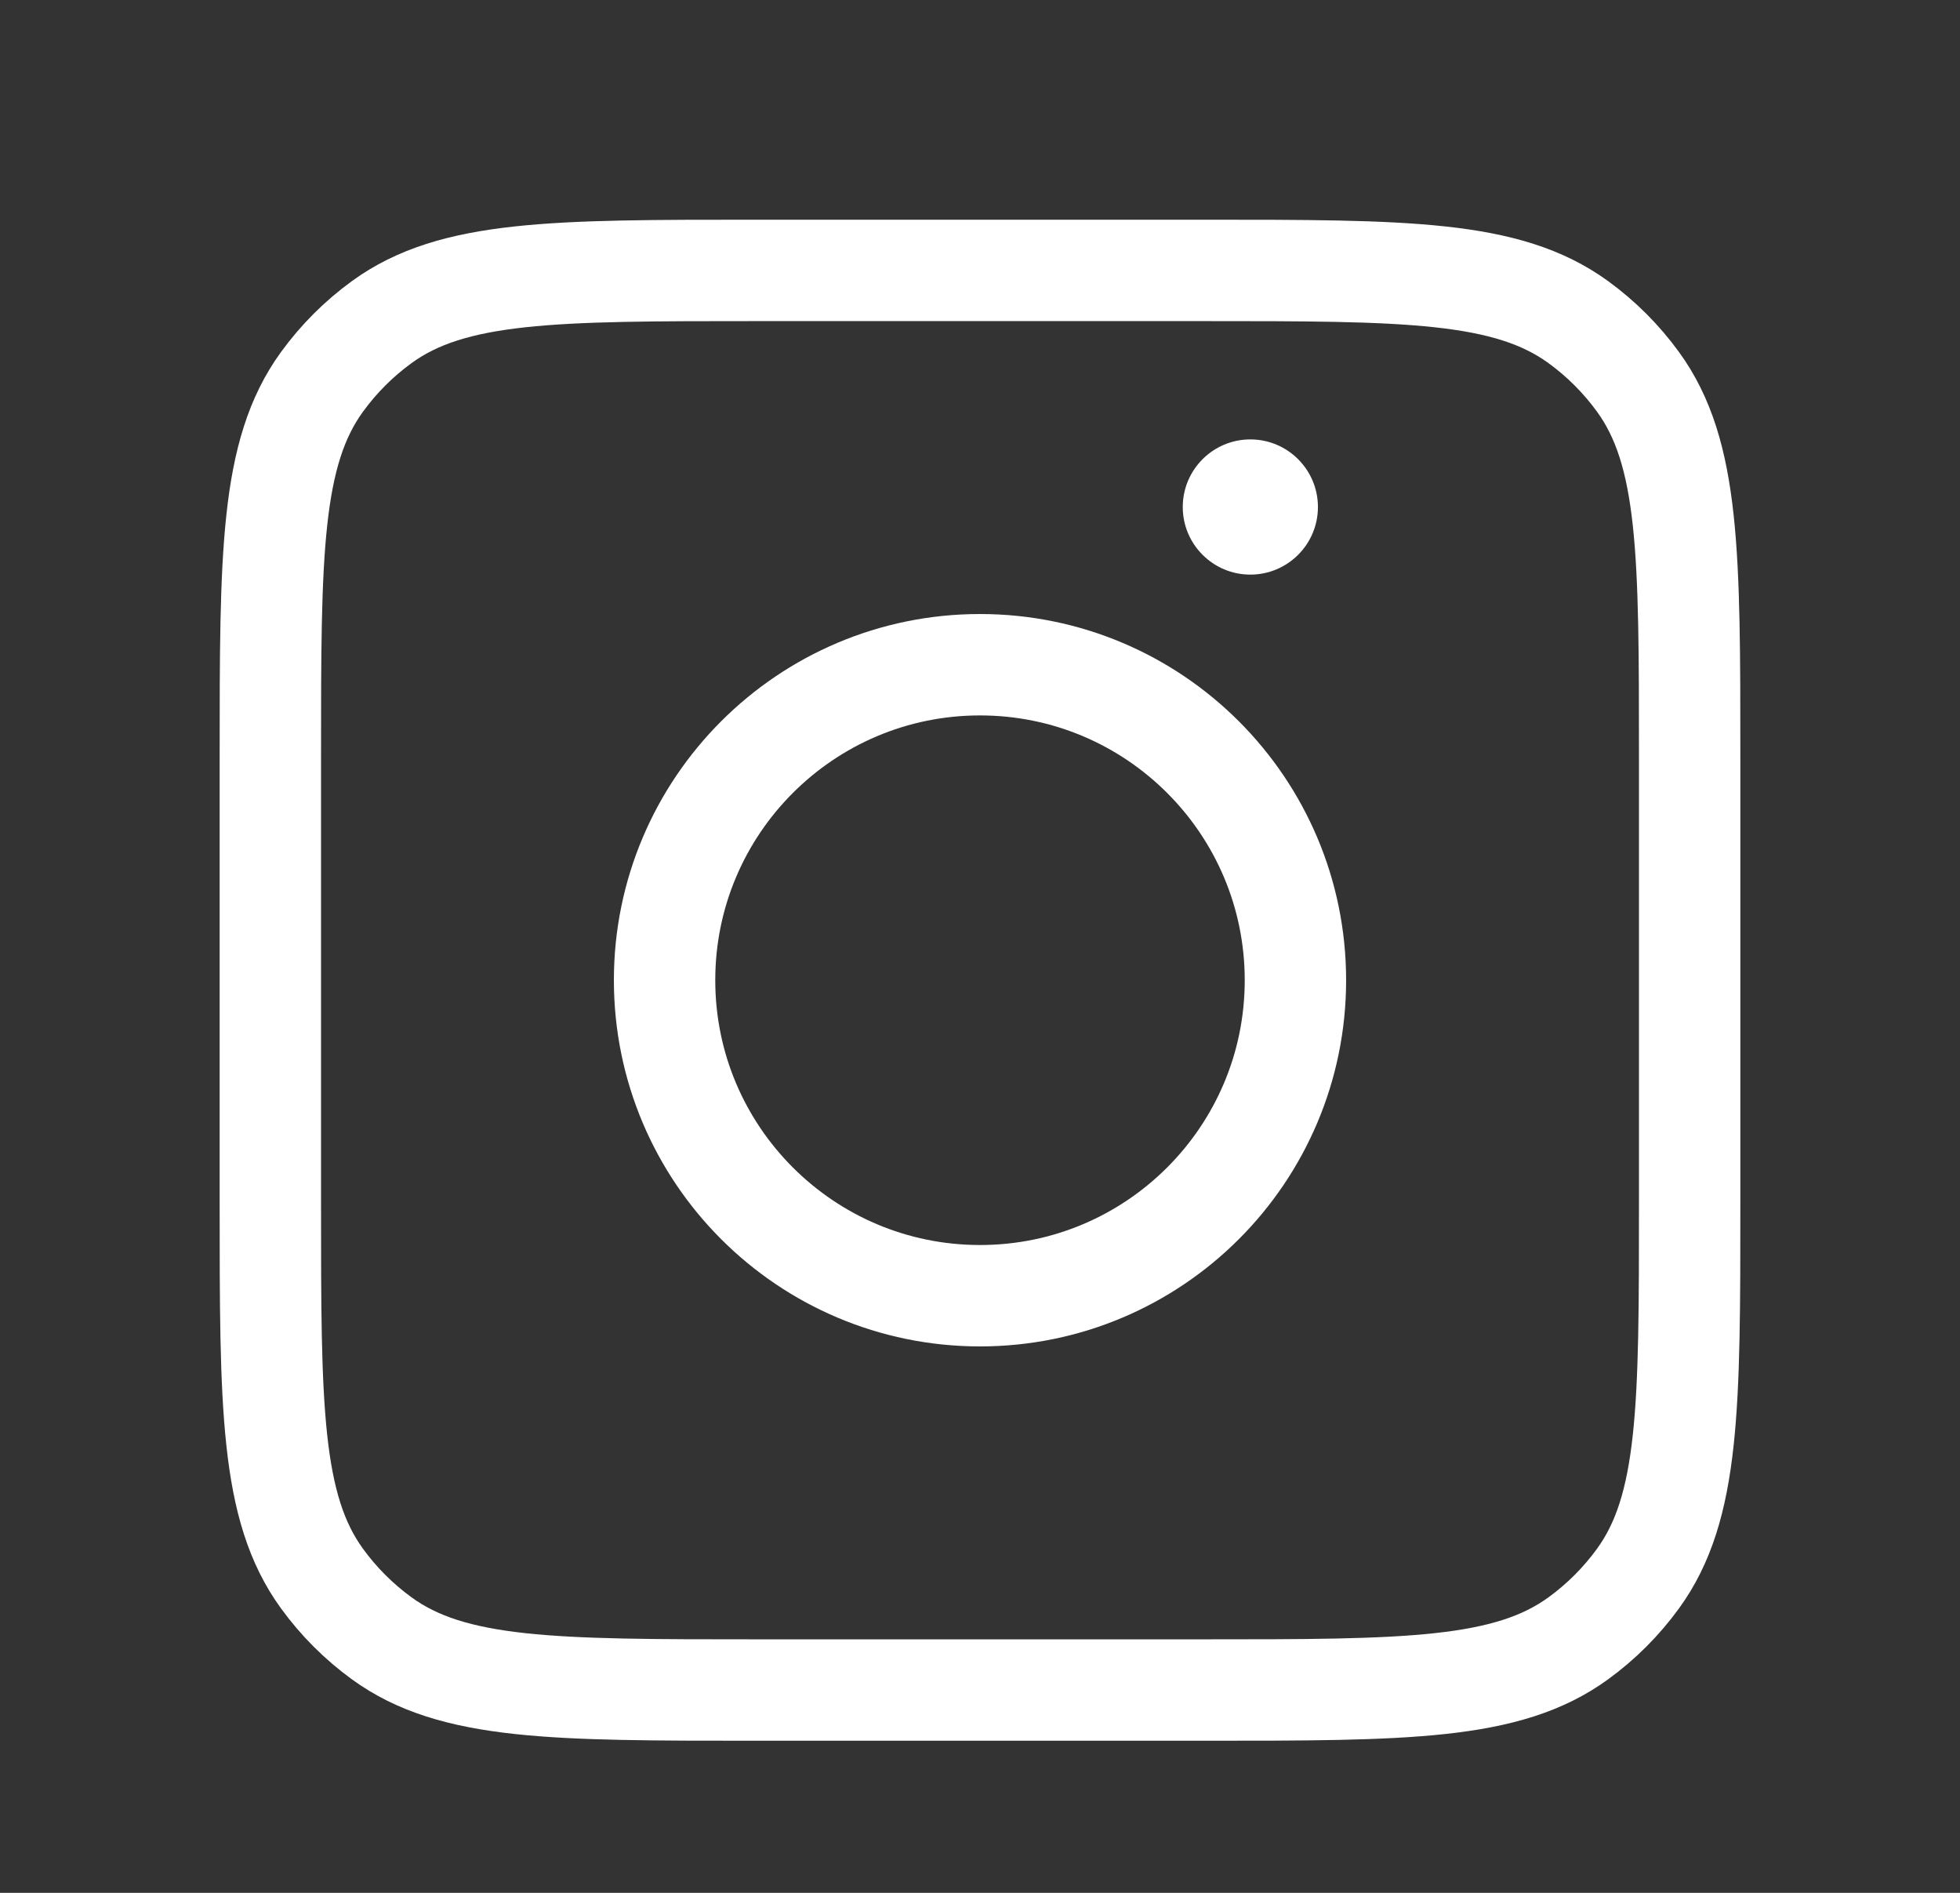
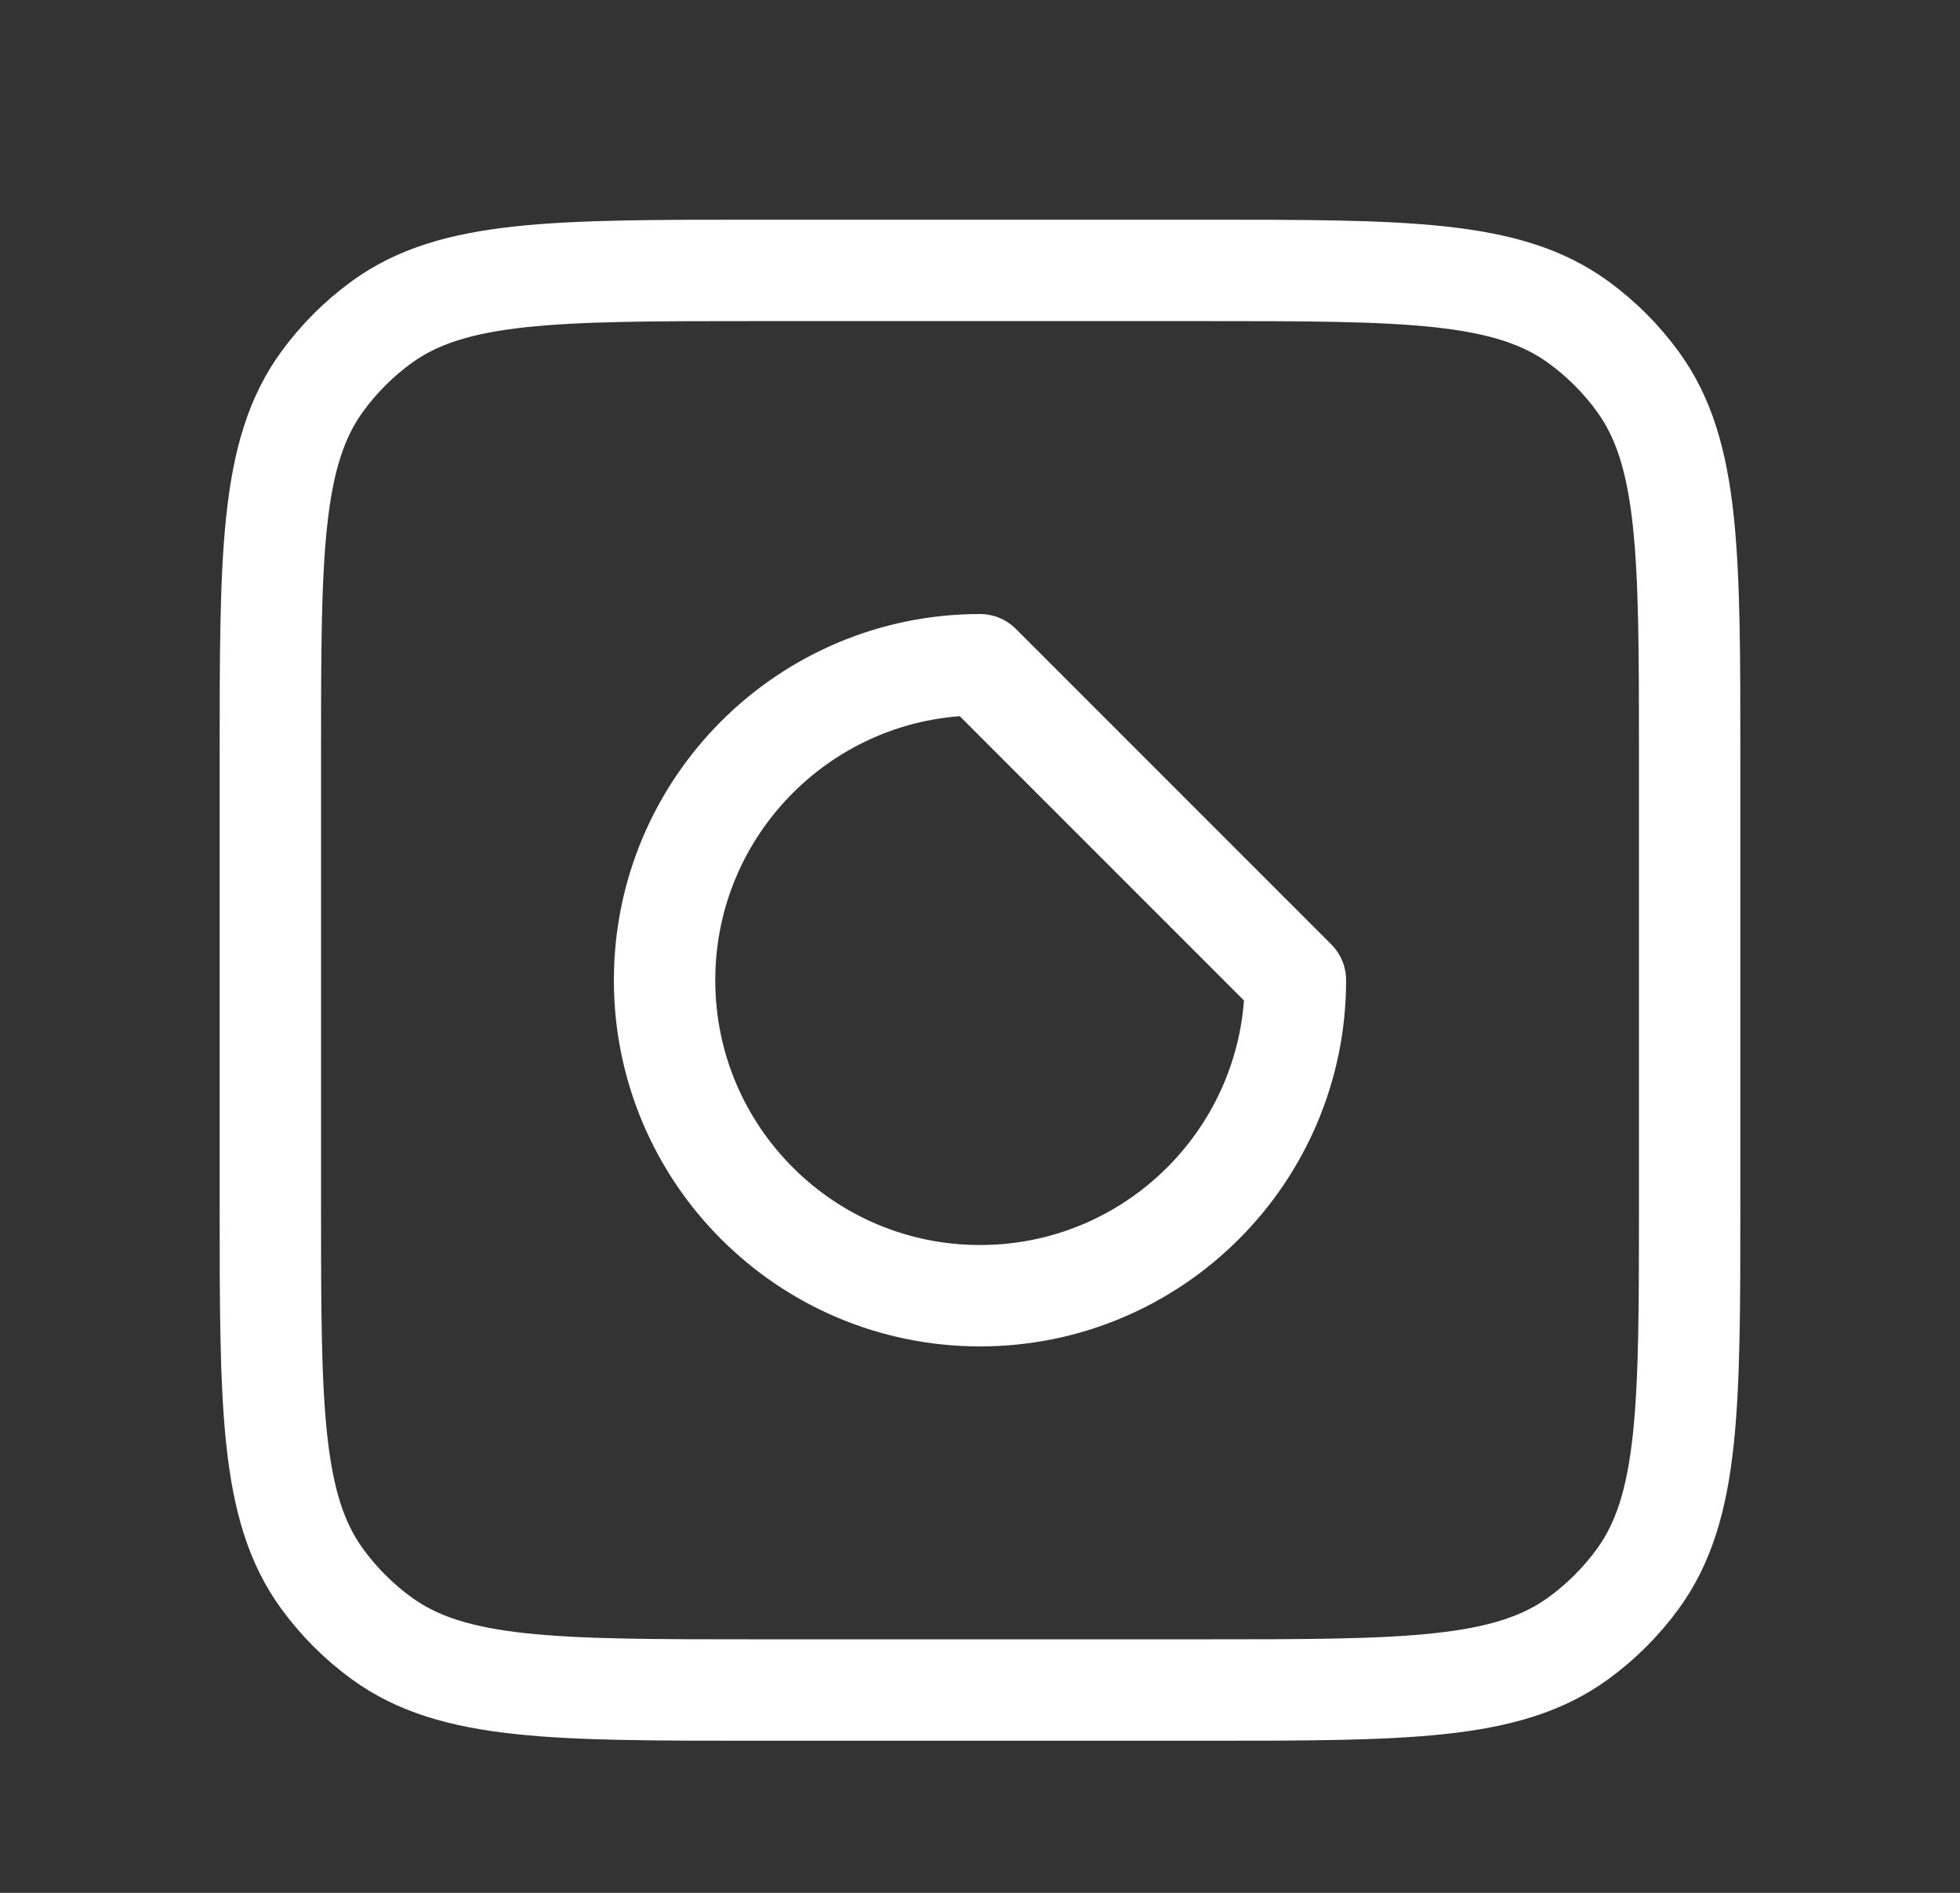
<svg xmlns="http://www.w3.org/2000/svg" width="29" height="28" viewBox="0 0 29 28" fill="none">
  <rect x="0" y="0" width="29" height="28" fill="#333333" stroke="none" />
-   <path d="M19.5 7.5C19.5 8.052 19.052 8.5 18.5 8.5C17.948 8.5 17.5 8.052 17.5 7.5C17.5 6.948 17.948 6.5 18.5 6.5C19.052 6.5 19.5 6.948 19.5 7.5Z" fill="white" />
  <path d="M4 11.2C4 8.2 4 6.7 4.764 5.649C5.011 5.309 5.309 5.011 5.649 4.764C6.7 4 8.2 4 11.2 4H17.8C20.8 4 22.3 4 23.351 4.764C23.691 5.011 23.989 5.309 24.236 5.649C25 6.7 25 8.2 25 11.2V17.8C25 20.8 25 22.3 24.236 23.351C23.989 23.691 23.691 23.989 23.351 24.236C22.3 25 20.8 25 17.8 25H11.2C8.2 25 6.7 25 5.649 24.236C5.309 23.989 5.011 23.691 4.764 23.351C4 22.3 4 20.8 4 17.8V11.2Z" stroke="white" stroke-width="1.5" stroke-linejoin="round" />
-   <path d="M19.167 14.5C19.167 17.077 17.077 19.167 14.5 19.167C11.923 19.167 9.833 17.077 9.833 14.5C9.833 11.923 11.923 9.833 14.5 9.833C17.077 9.833 19.167 11.923 19.167 14.5Z" stroke="white" stroke-width="1.5" stroke-linejoin="round" />
+   <path d="M19.167 14.5C19.167 17.077 17.077 19.167 14.5 19.167C11.923 19.167 9.833 17.077 9.833 14.5C9.833 11.923 11.923 9.833 14.5 9.833Z" stroke="white" stroke-width="1.5" stroke-linejoin="round" />
</svg>